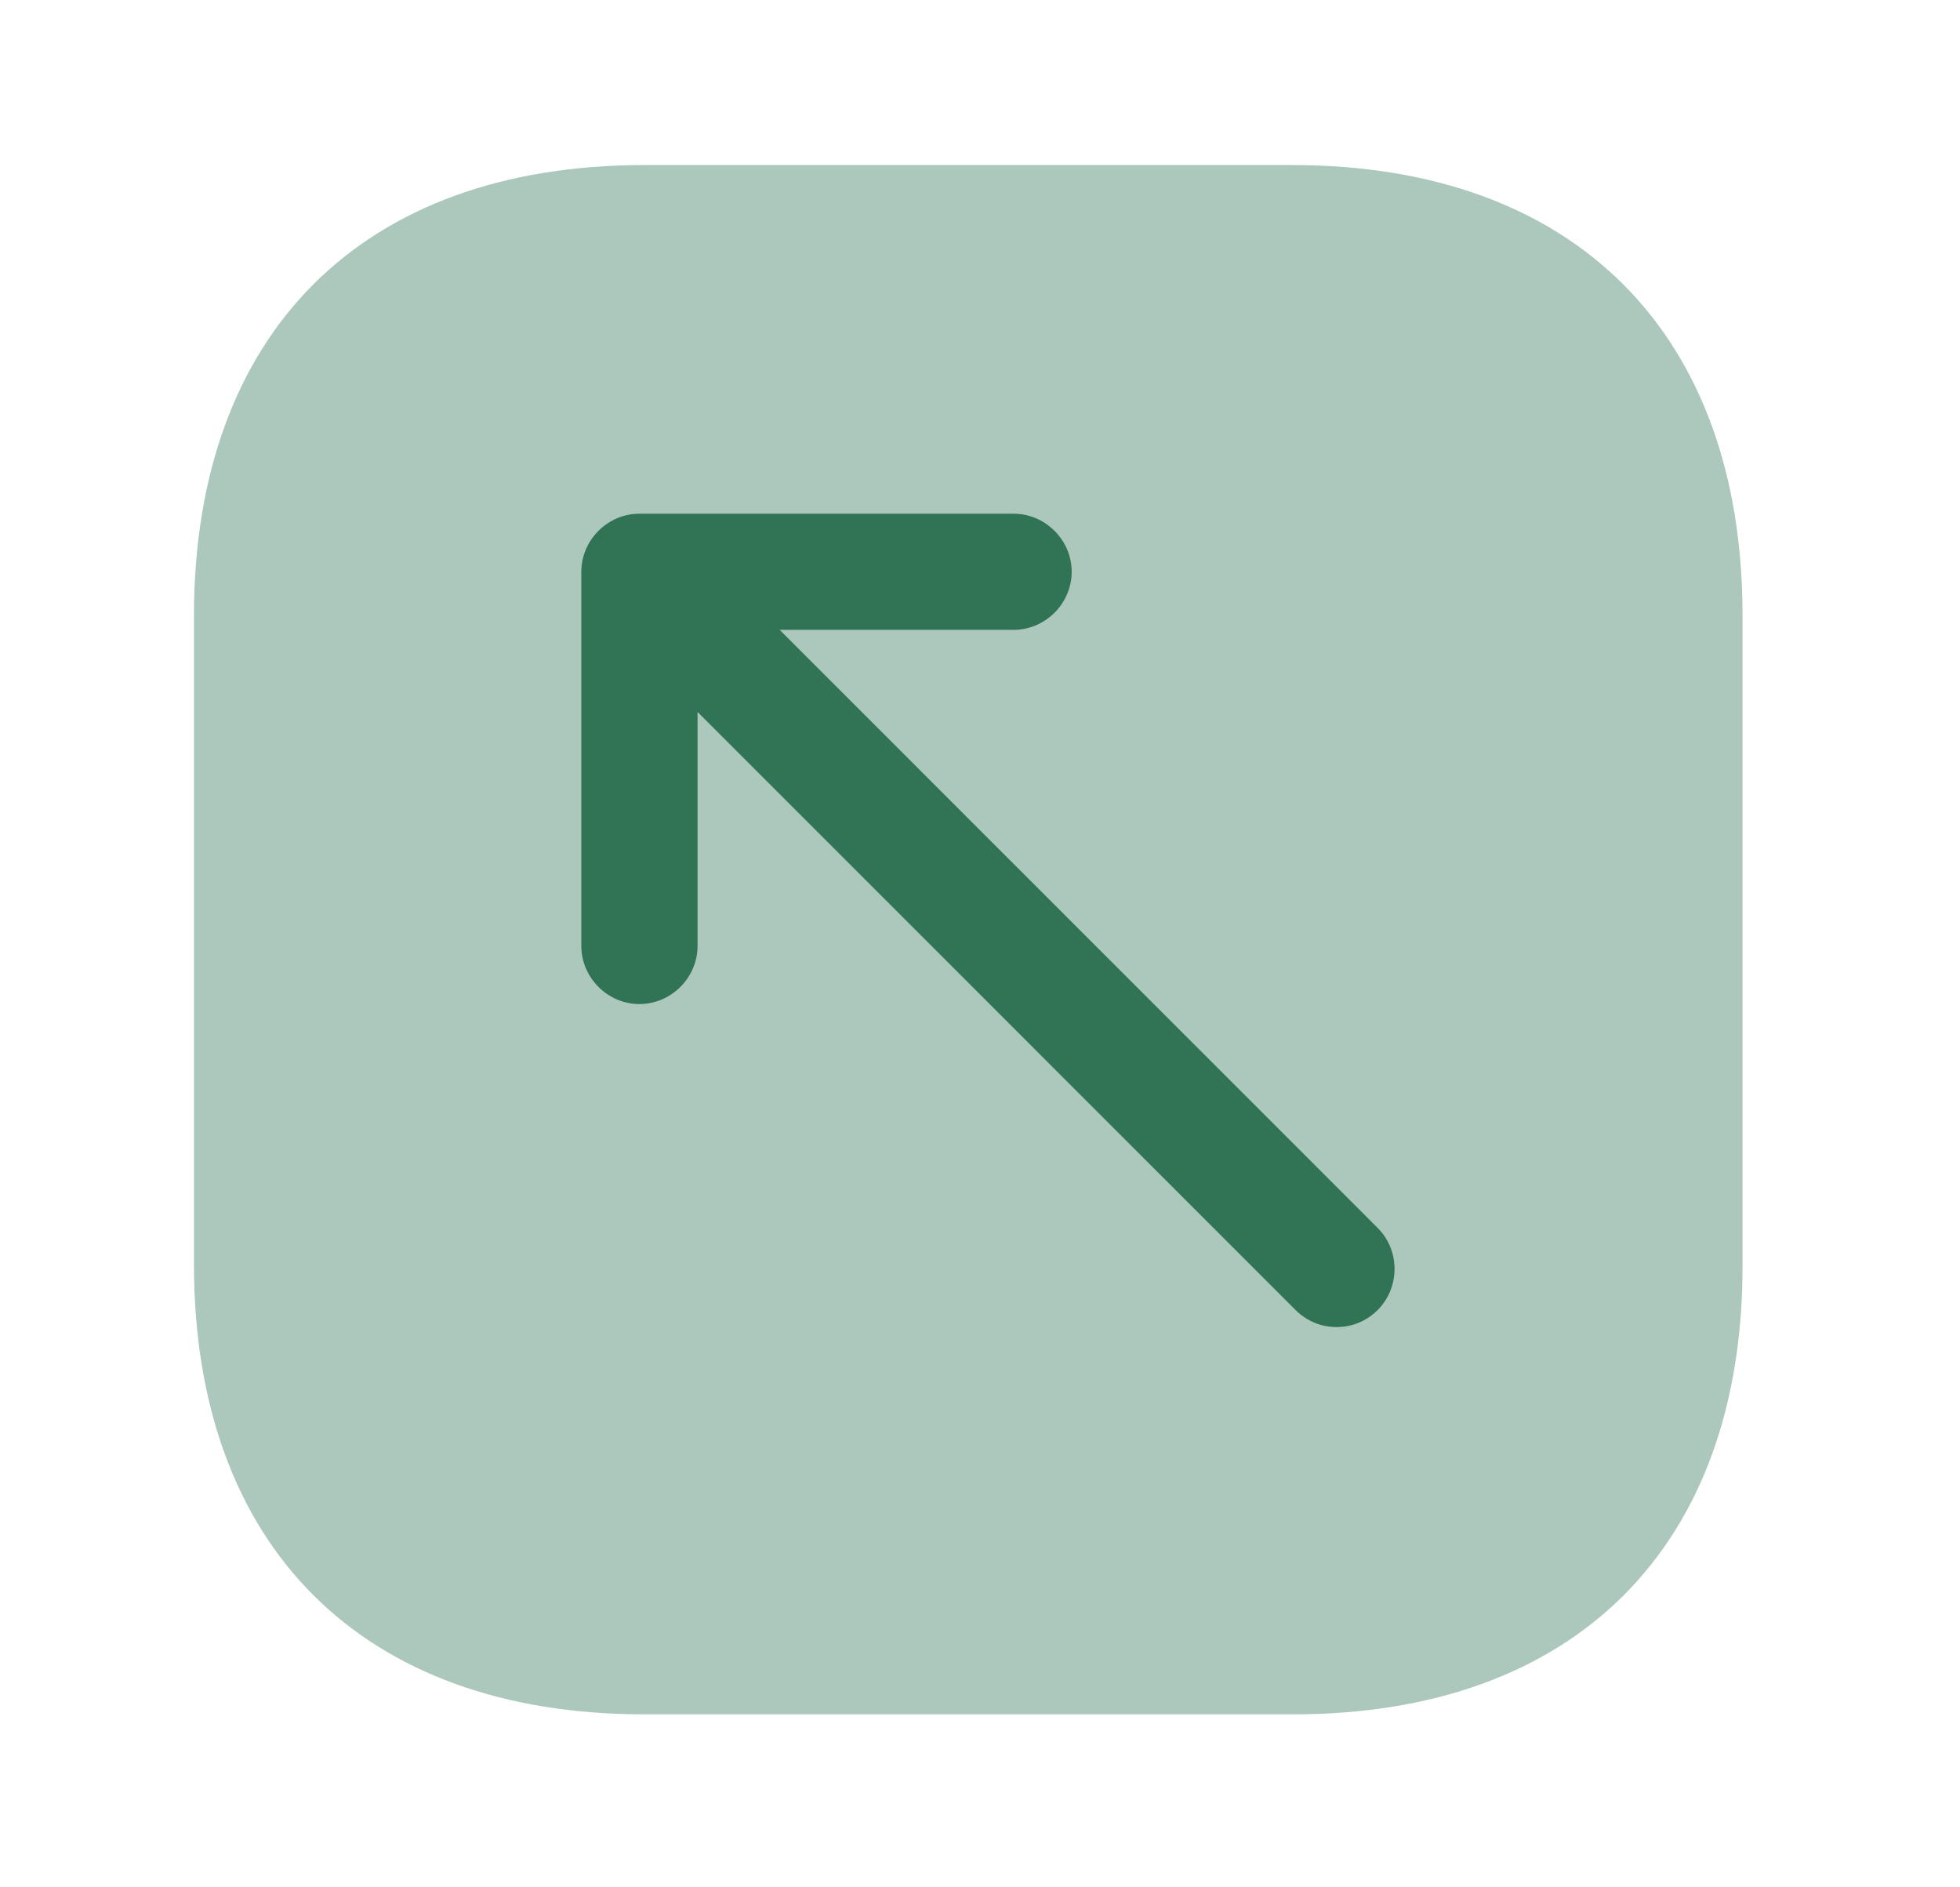
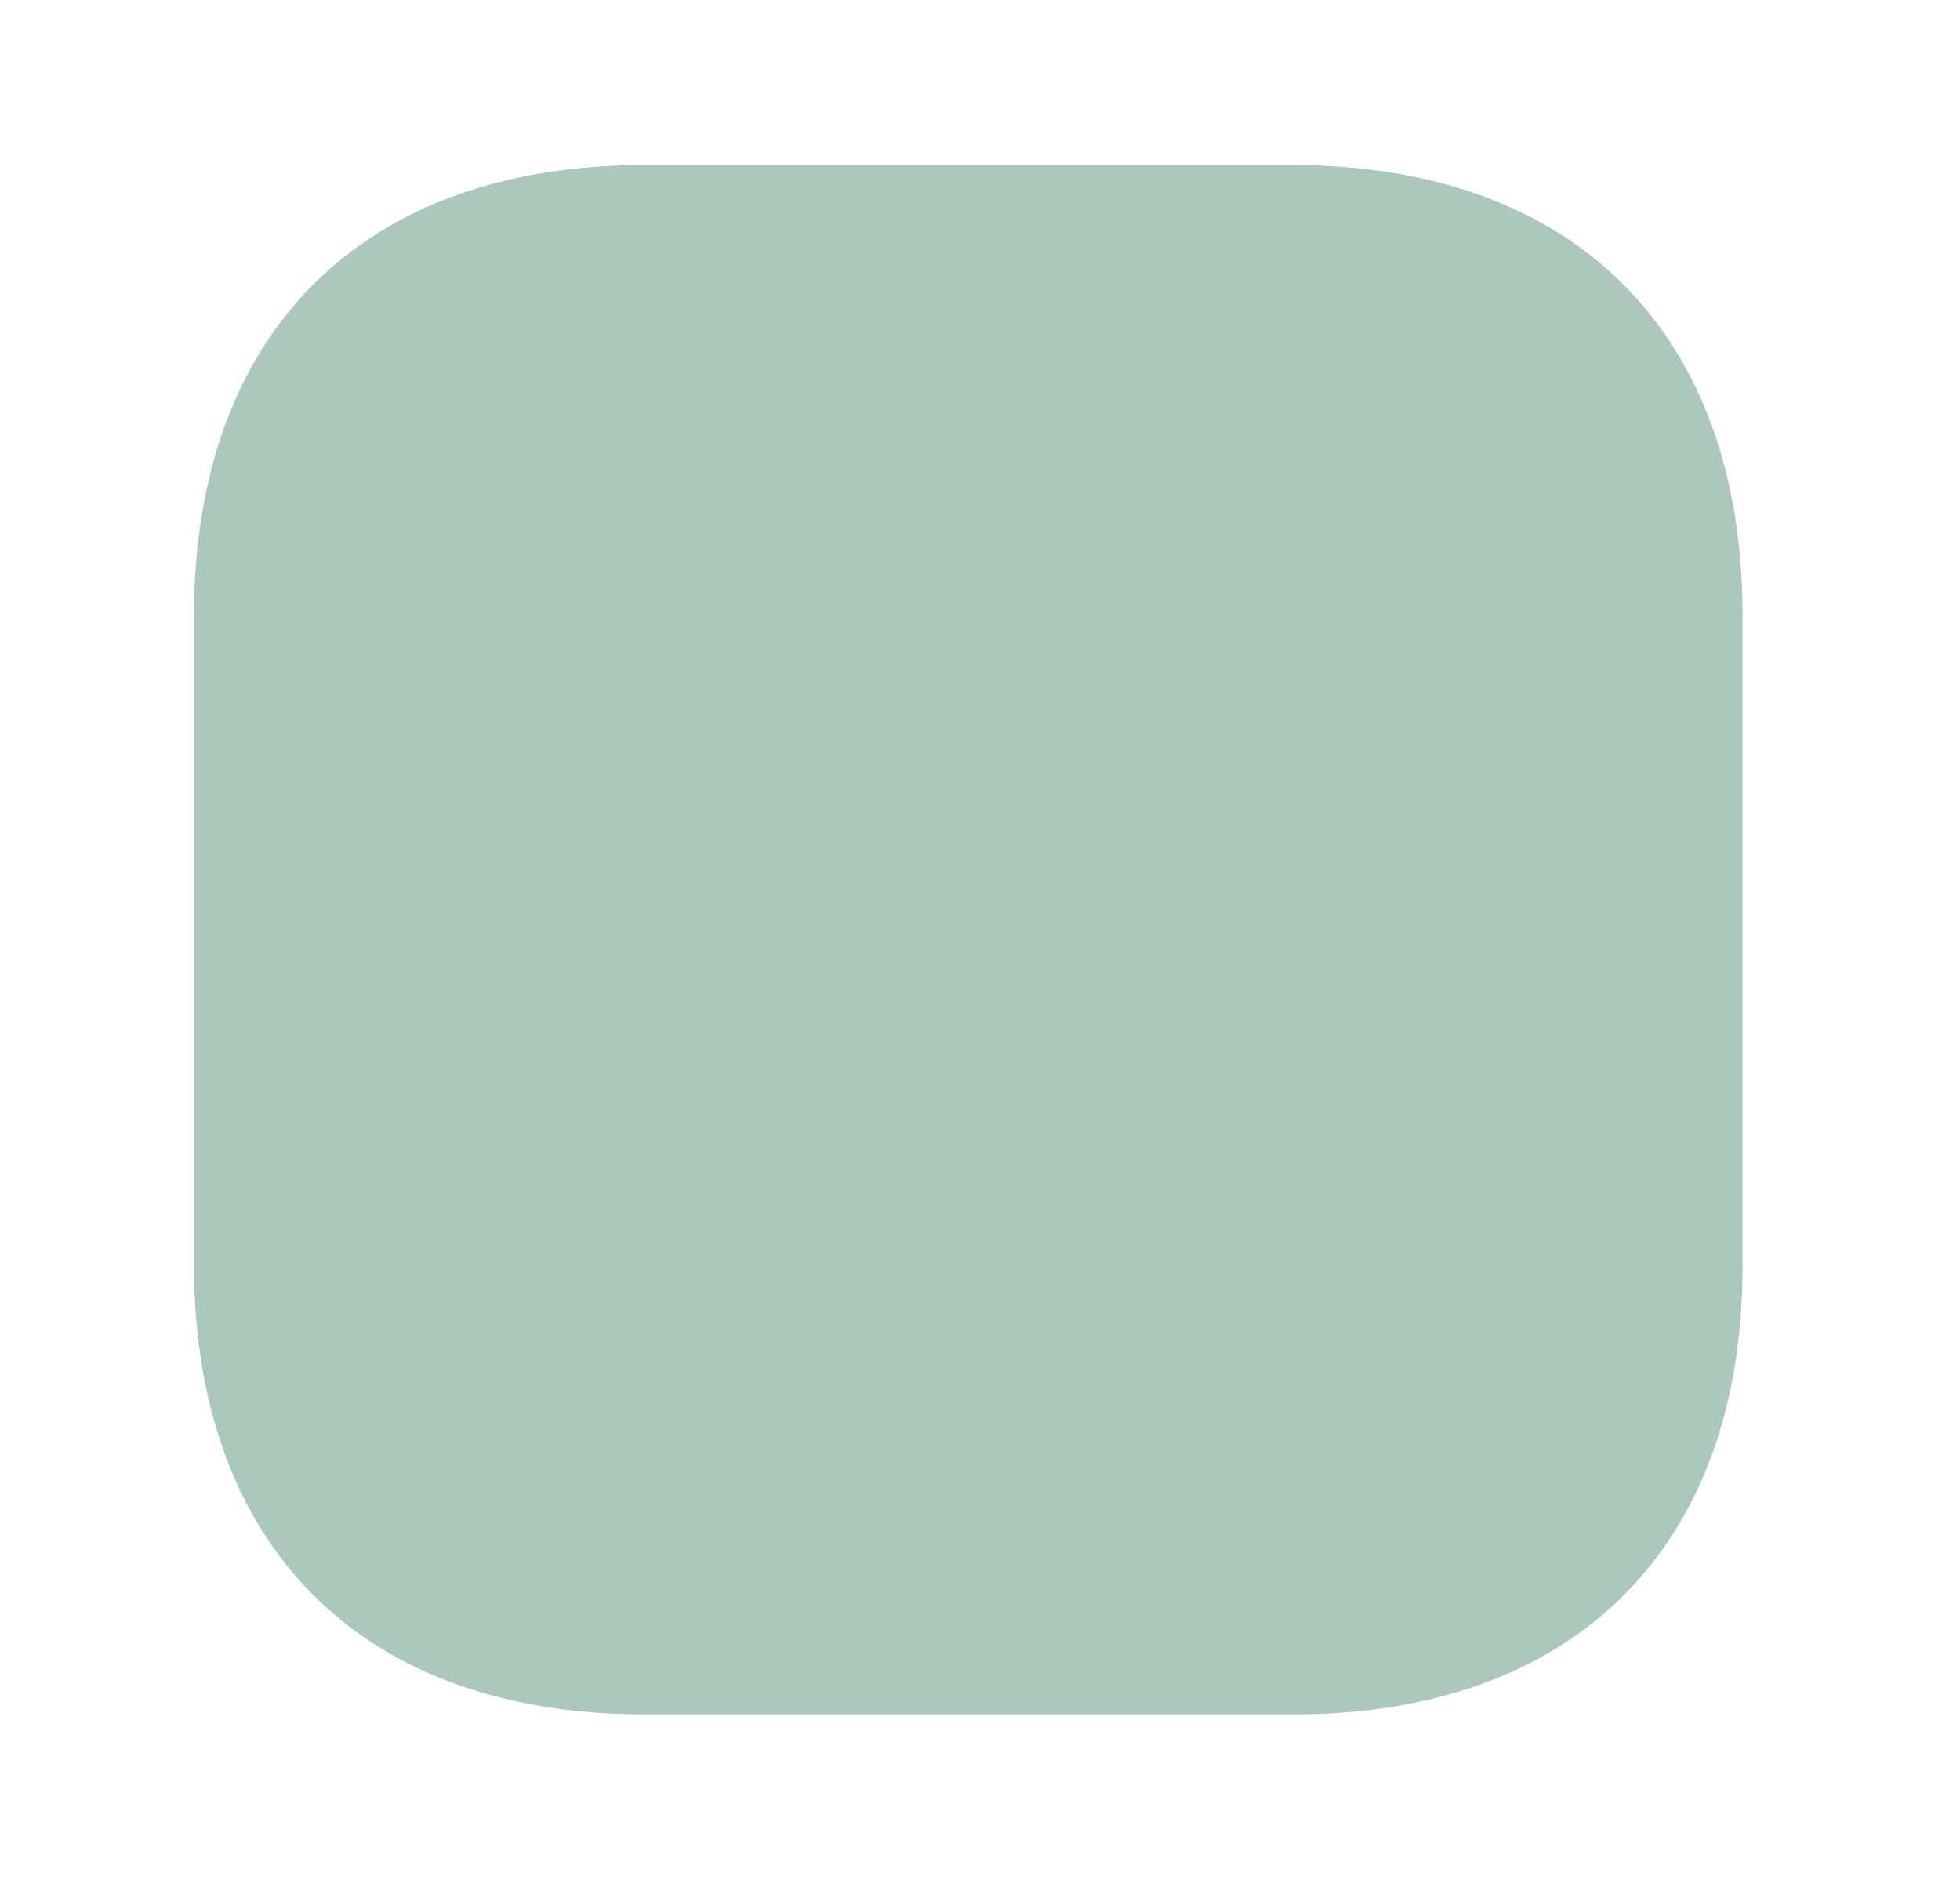
<svg xmlns="http://www.w3.org/2000/svg" width="27" height="26" viewBox="0 0 27 26" fill="none">
  <path opacity="0.4" d="M17.815 23.617H8.872C4.988 23.617 2.672 21.302 2.672 17.417V8.485C2.672 4.59 4.988 2.274 8.872 2.274H17.804C21.688 2.274 24.004 4.59 24.004 8.474V17.417C24.015 21.302 21.699 23.617 17.815 23.617Z" fill="#317355" />
-   <path d="M8.808 7.077H13.962C14.4 7.077 14.763 7.439 14.763 7.877C14.763 8.314 14.4 8.677 13.962 8.677H10.74L18.978 16.916C19.288 17.225 19.288 17.737 18.978 18.047C18.818 18.207 18.615 18.282 18.412 18.282C18.21 18.282 18.007 18.207 17.847 18.047L9.609 9.808V13.031C9.609 13.469 9.246 13.832 8.808 13.832C8.371 13.832 8.008 13.469 8.008 13.031V7.877C8.008 7.439 8.371 7.077 8.808 7.077Z" fill="#317355" />
</svg>